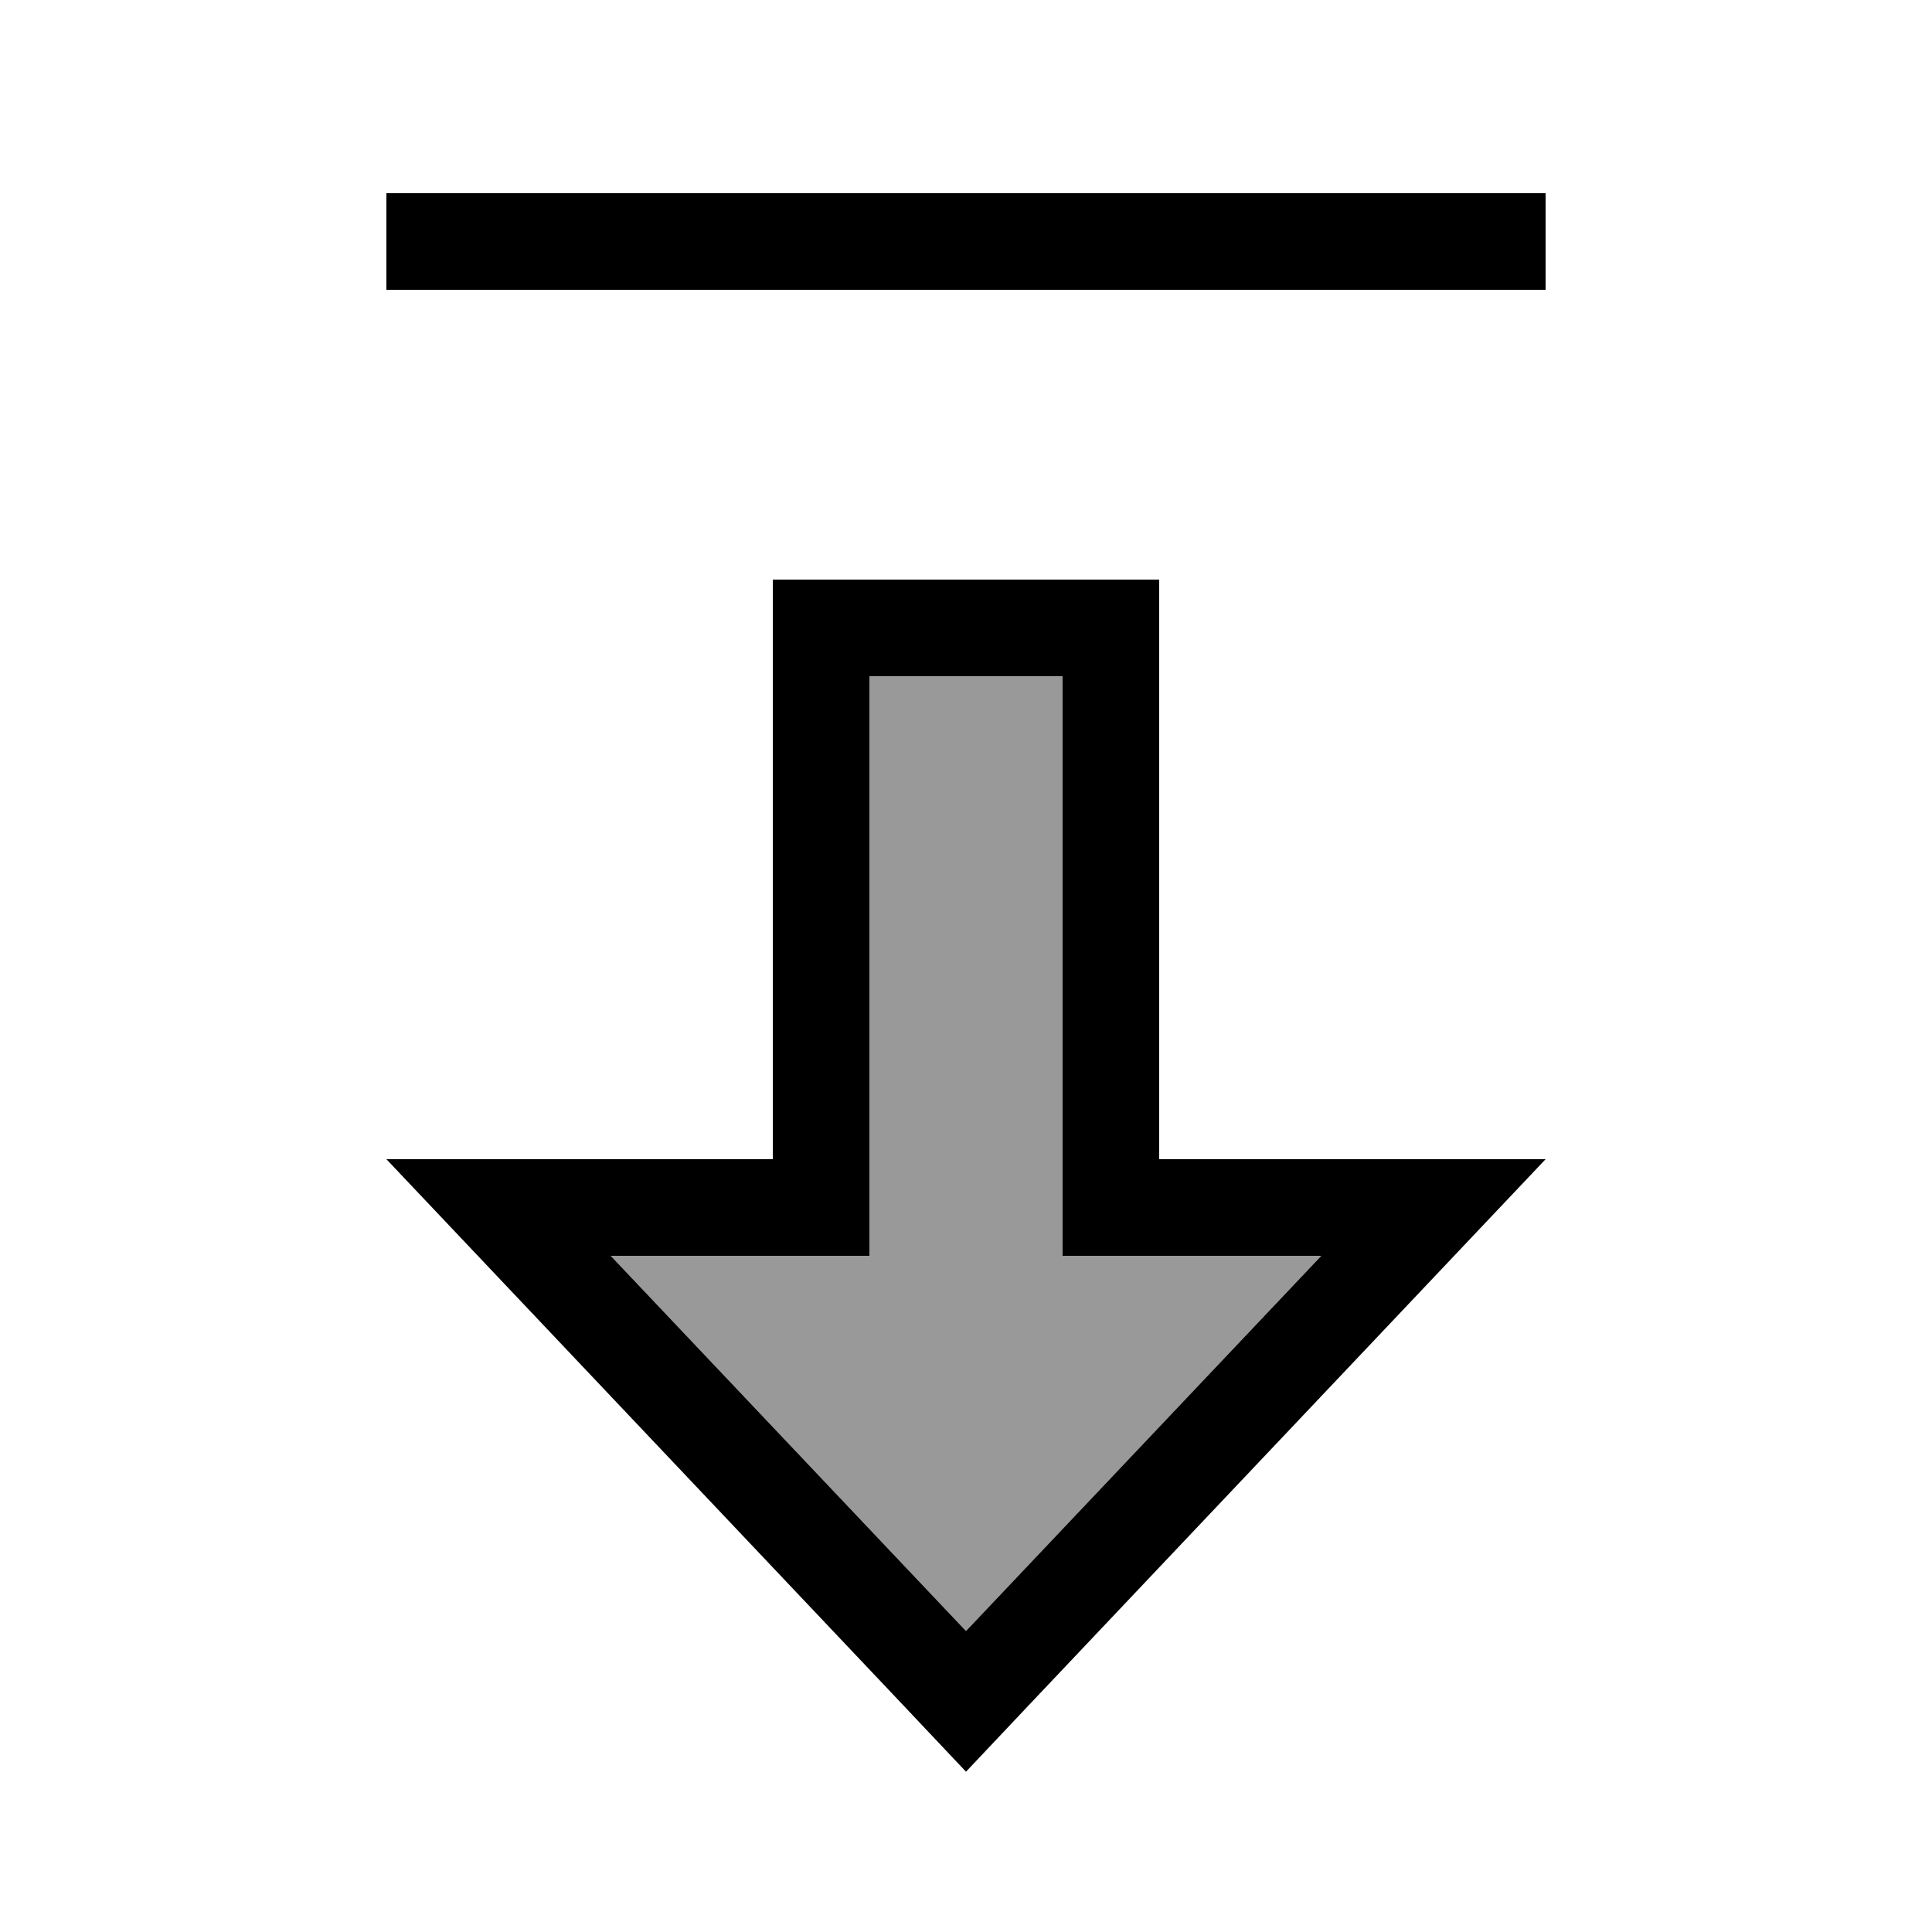
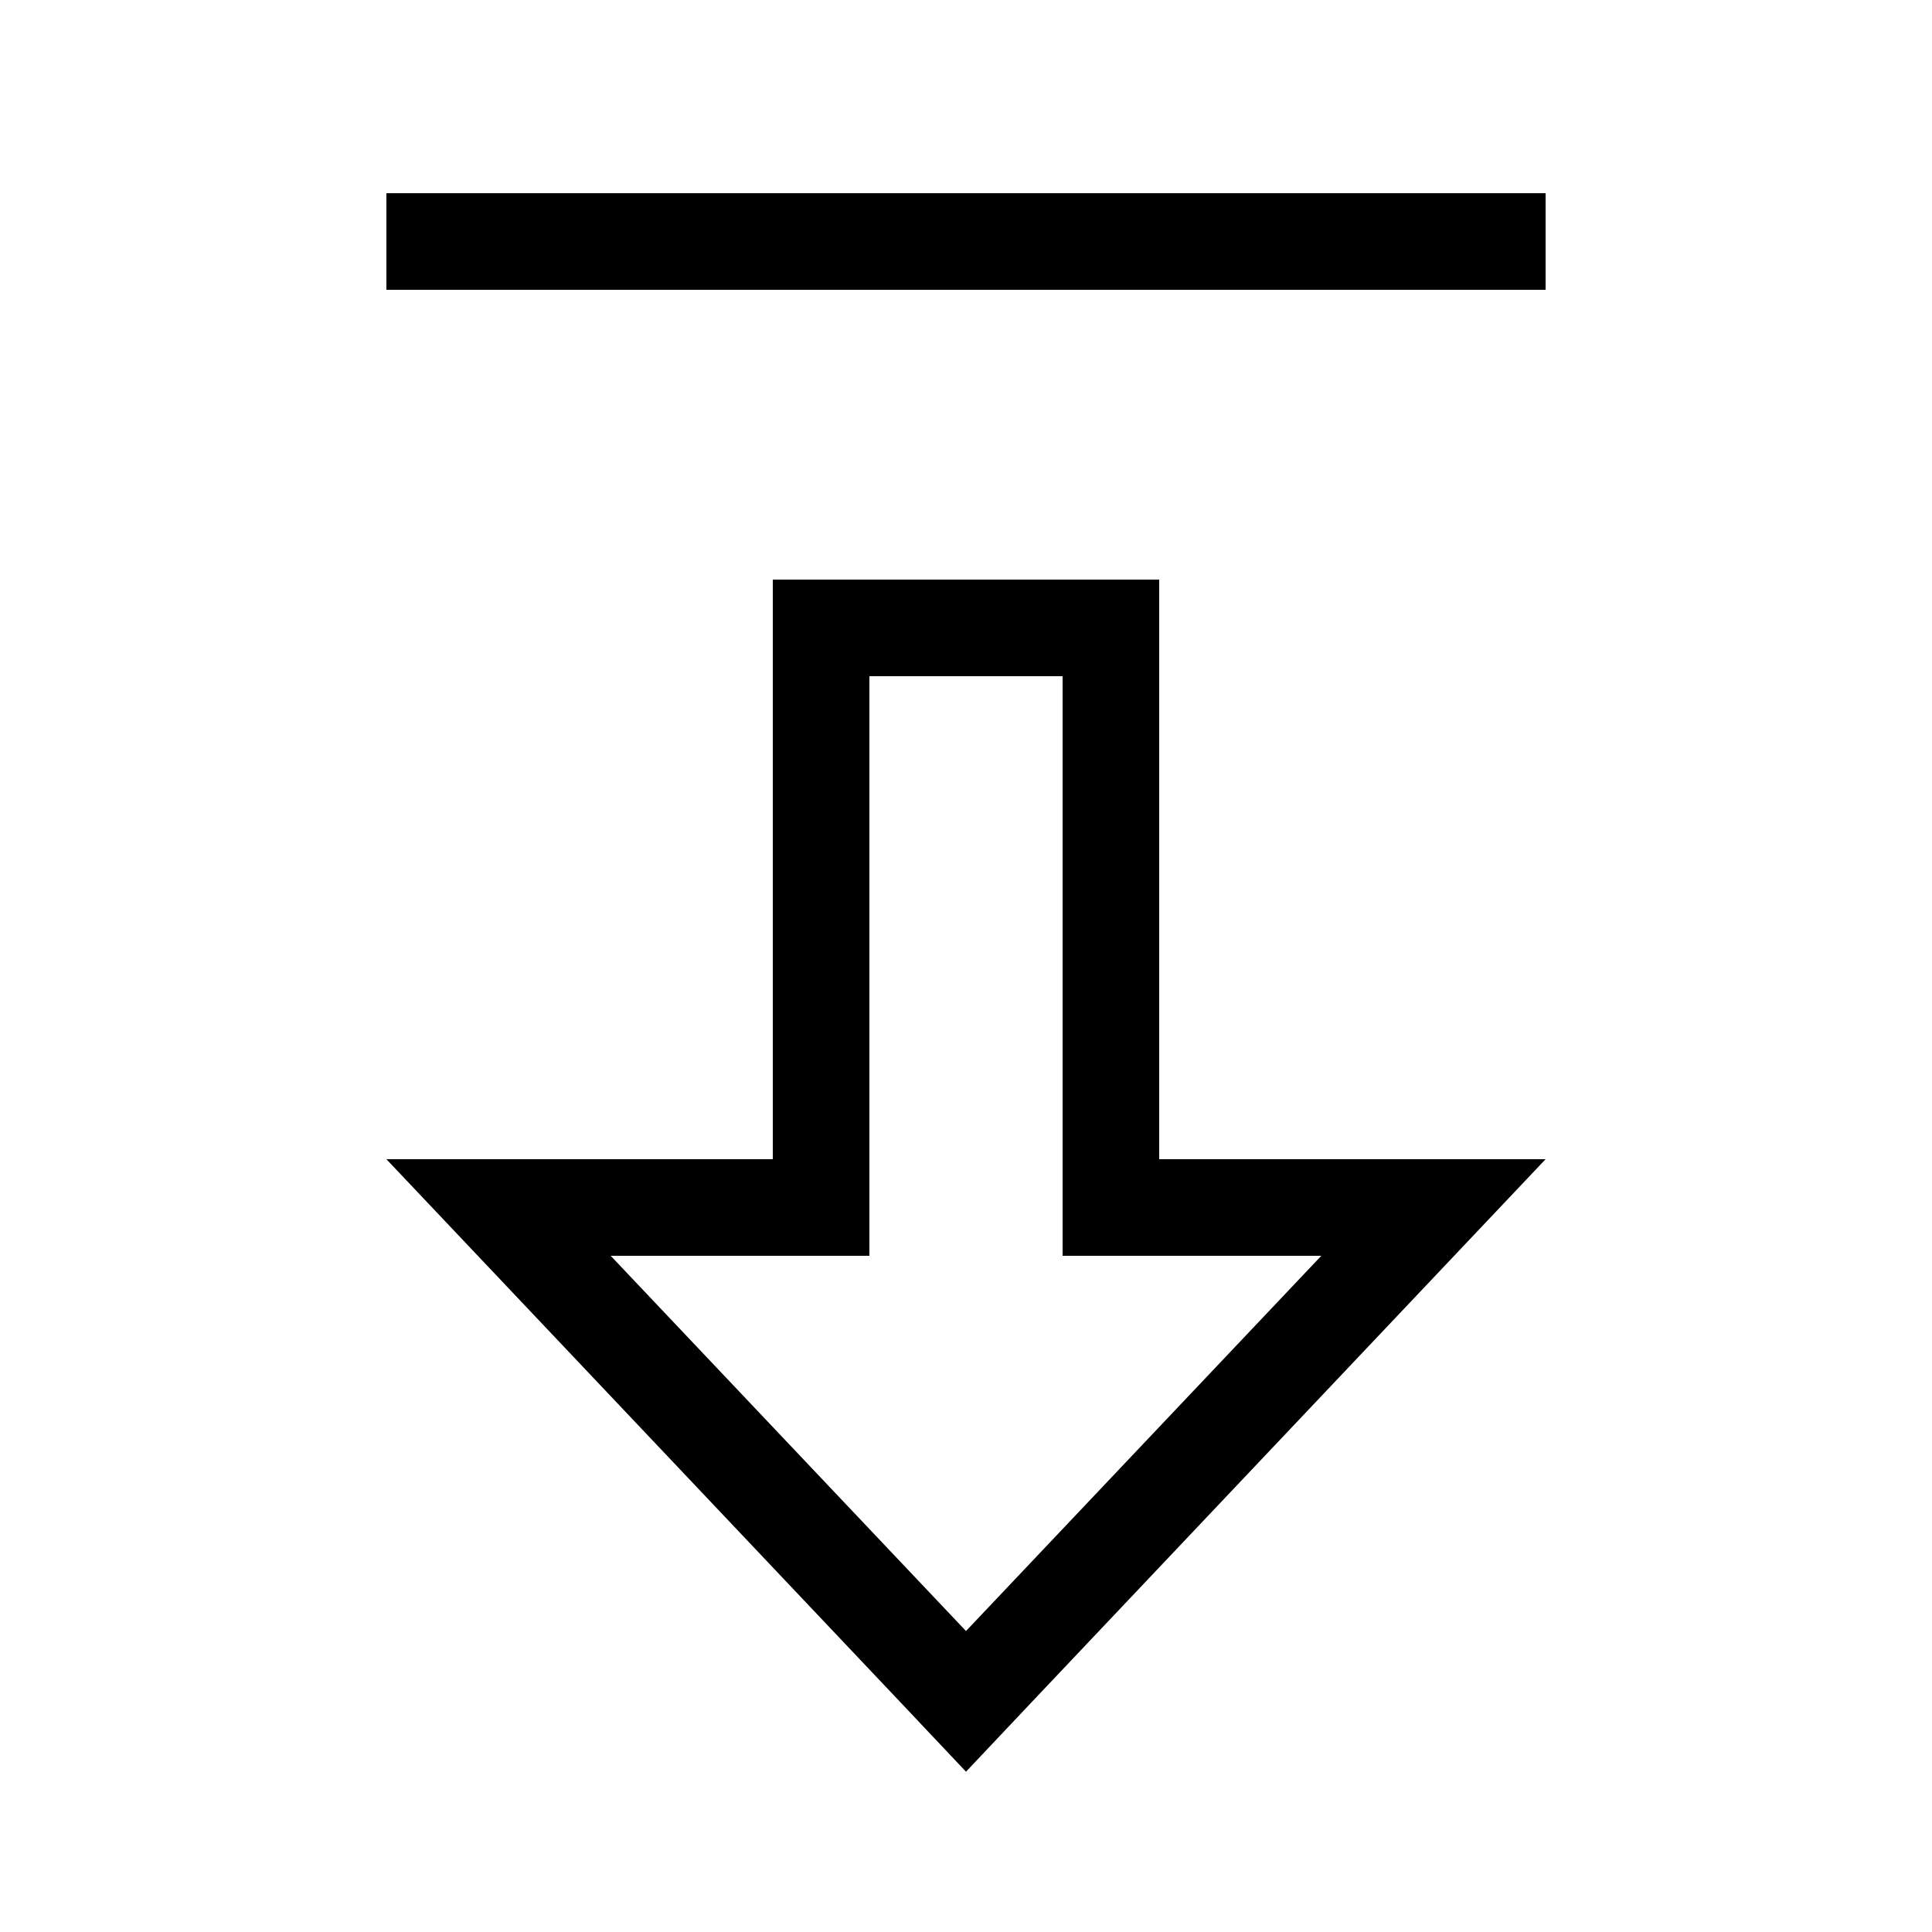
<svg xmlns="http://www.w3.org/2000/svg" viewBox="0 0 640 640">
-   <path opacity=".4" fill="currentColor" d="M202.3 416L320 540.3L437.7 416L352 416L352 224L288 224L288 416L202.3 416z" />
  <path fill="currentColor" d="M384 384L512 384C510 386.1 453.4 445.9 342 563.6L320 586.9L298 563.6C186.6 445.9 130 386.1 128 384L256 384L256 192L384 192L384 384zM352 320L352 224L288 224L288 416L202.3 416L320 540.3L437.7 416L352 416L352 320zM512 96L128 96L128 64L512 64L512 96z" />
</svg>